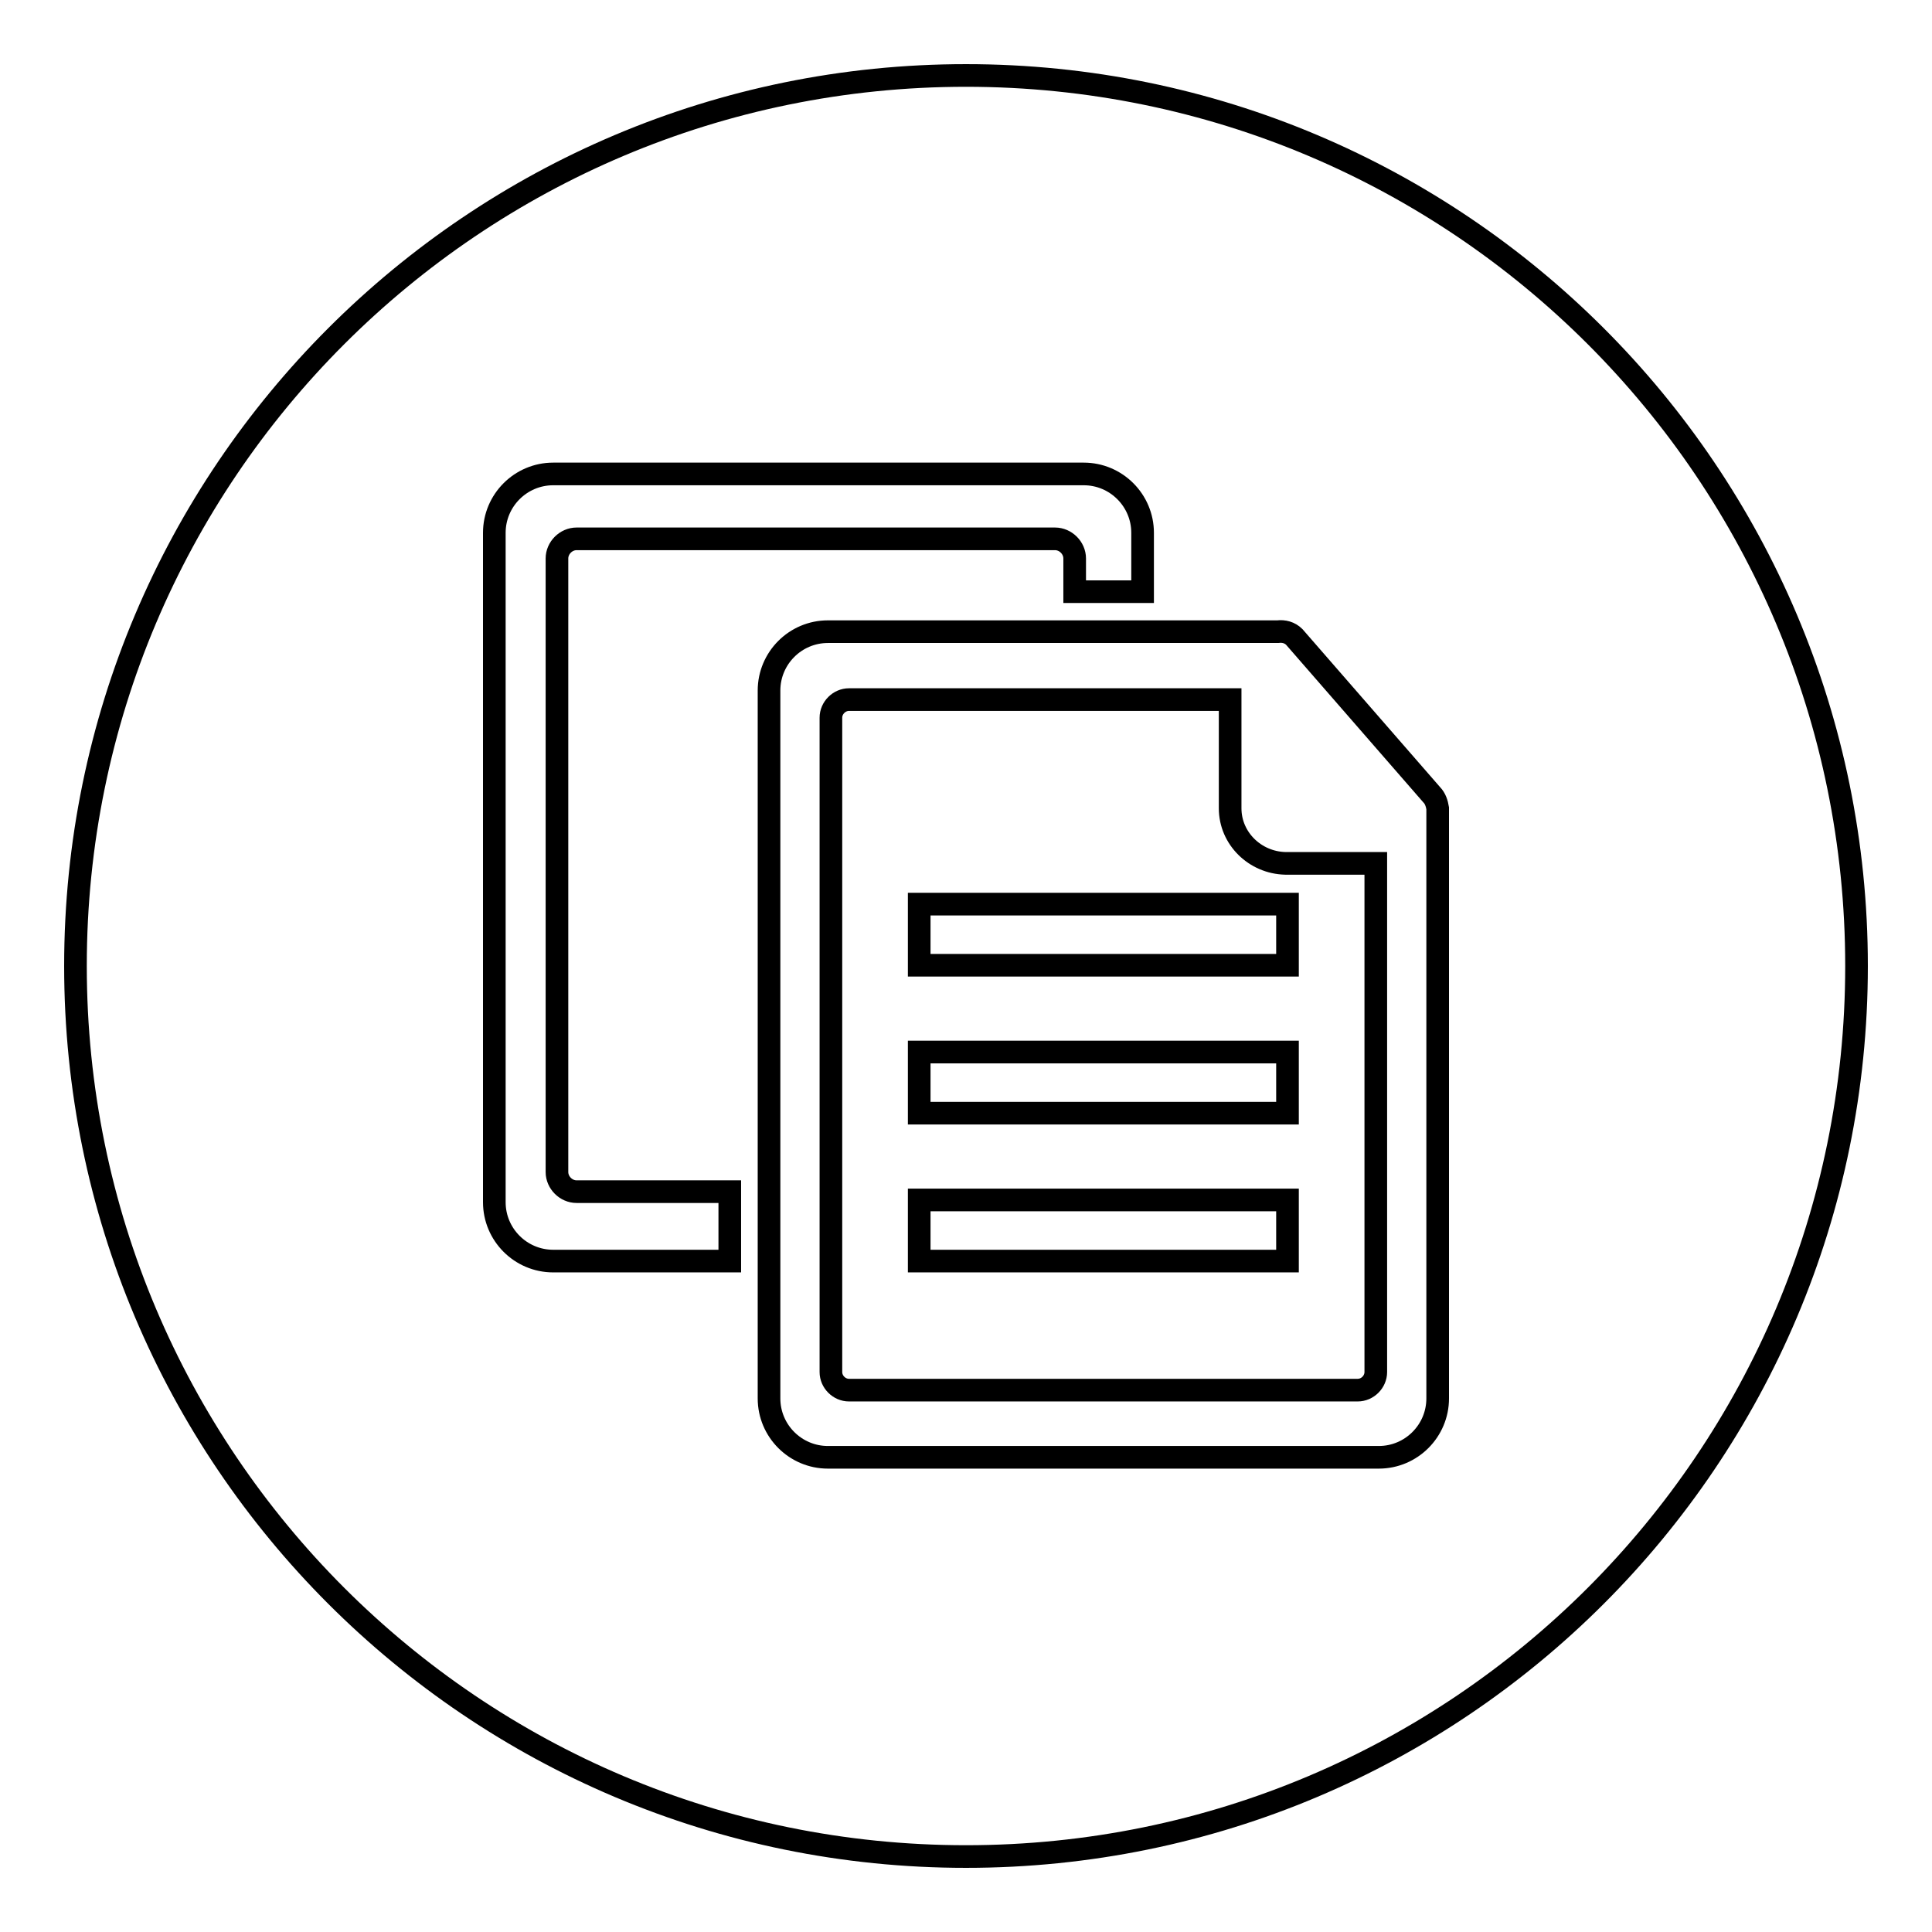
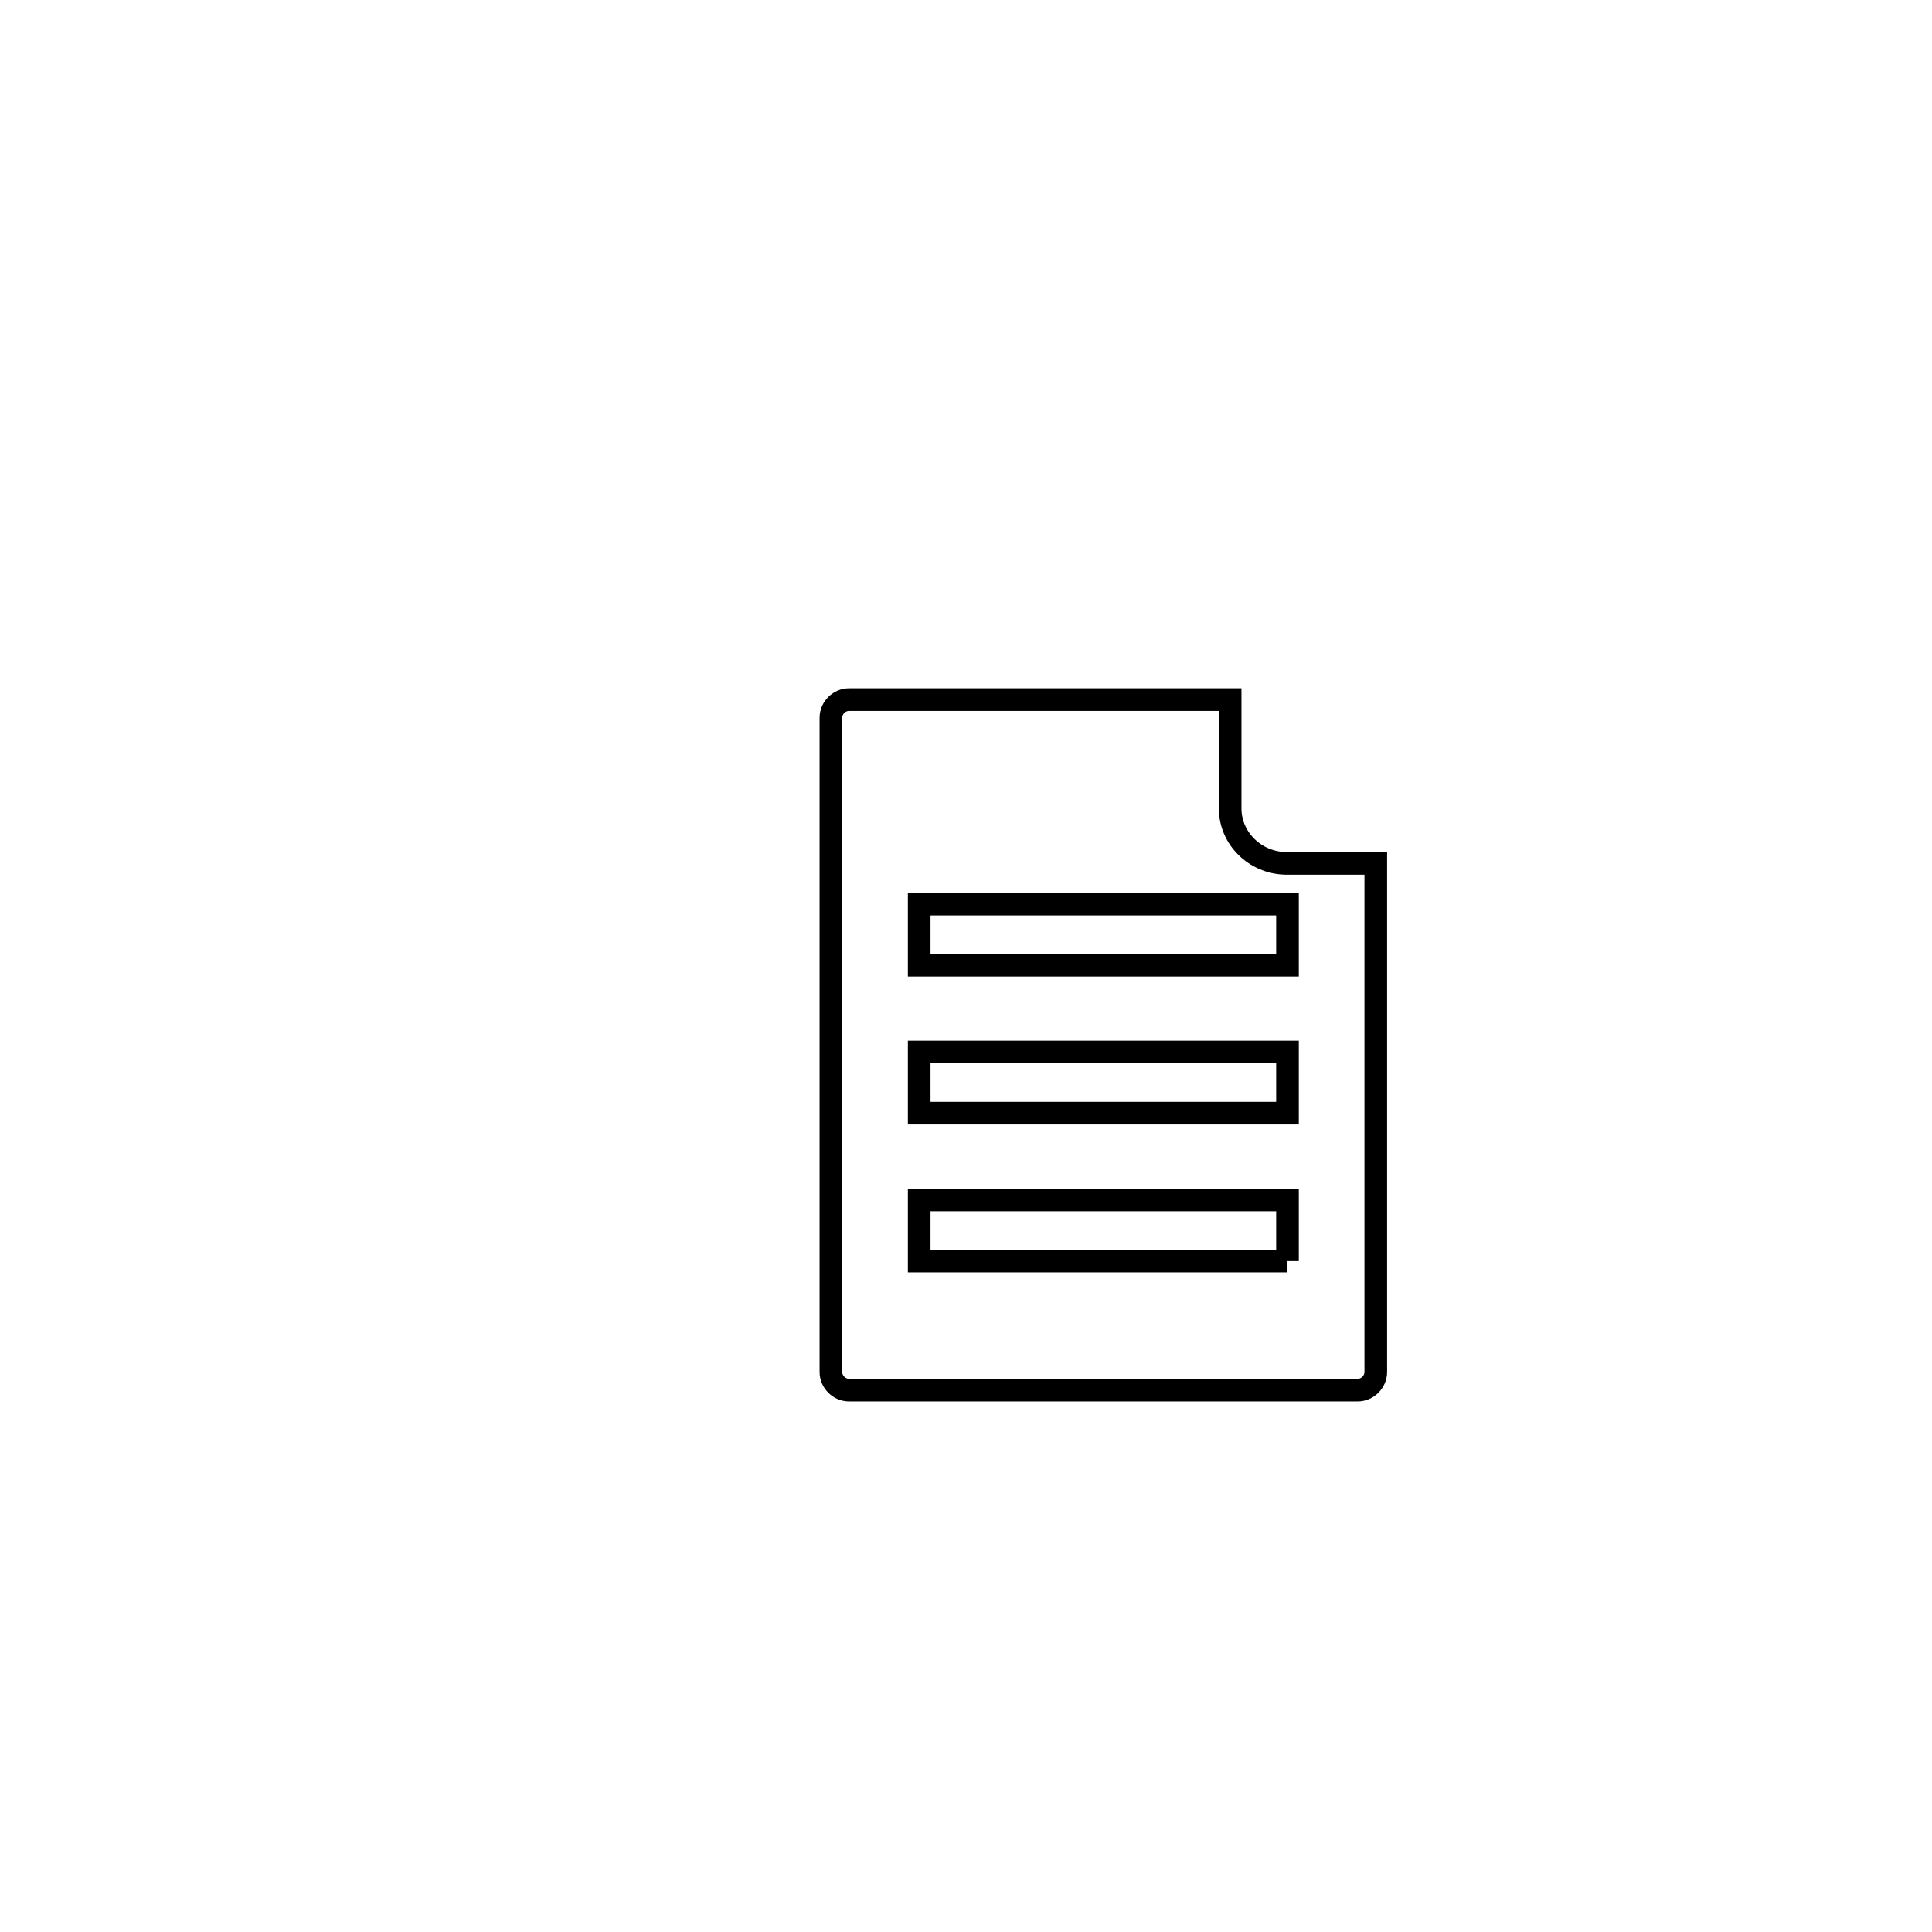
<svg xmlns="http://www.w3.org/2000/svg" version="1.1" x="0px" y="0px" viewBox="0 0 256 256" enable-background="new 0 0 256 256" xml:space="preserve">
  <g>
    <g>
-       <path stroke-width="3" fill-opacity="0" stroke="#000000" d="M163,107.1V92.7h-50.5c-1.3,0-2.4,1.1-2.4,2.4v86.7c0,1.3,1.1,2.4,2.4,2.4h67.4c1.3,0,2.4-1.1,2.4-2.4v-67.4h-12C166.3,114.3,163,111.1,163,107.1z M170.6,167.1h-20.4h-8.1h-20.3v-8.1h48.8V167.1z M170.6,147.5h-20.4h-8.1h-20.3v-8.1h48.8V147.5z M170.6,127.9h-20.4h-8.1h-20.3v-8.1h48.8V127.9z" />
-       <path stroke-width="3" fill-opacity="0" stroke="#000000" d="M128,10C62.8,10,10,62.8,10,128c0,65.2,52.8,118,118,118c65.2,0,118-52.8,118-118C246,62.8,193.2,10,128,10z M96.7,167.1H73.3c-4.3,0-7.8-3.5-7.8-7.8V70.6c0-4.3,3.5-7.8,7.8-7.8h70.3c4.3,0,7.8,3.5,7.8,7.8v7.8h-9v-4.4c0-1.4-1.2-2.6-2.6-2.6H76.4c-1.4,0-2.6,1.2-2.6,2.6v81.3c0,1.4,1.2,2.6,2.6,2.6h20.3V167.1z M190.5,185.3c0,4.3-3.5,7.8-7.8,7.8h-73c-4.3,0-7.8-3.5-7.8-7.8V91.5c0-4.3,3.5-7.8,7.8-7.8h59.6c0.8-0.1,1.6,0.1,2.2,0.7l18.2,20.9c0.5,0.5,0.7,1.2,0.8,1.8h0V185.3L190.5,185.3z" />
+       <path stroke-width="3" fill-opacity="0" stroke="#000000" d="M163,107.1V92.7h-50.5c-1.3,0-2.4,1.1-2.4,2.4v86.7c0,1.3,1.1,2.4,2.4,2.4h67.4c1.3,0,2.4-1.1,2.4-2.4v-67.4h-12C166.3,114.3,163,111.1,163,107.1z M170.6,167.1h-20.4h-8.1h-20.3v-8.1h48.8V167.1M170.6,147.5h-20.4h-8.1h-20.3v-8.1h48.8V147.5z M170.6,127.9h-20.4h-8.1h-20.3v-8.1h48.8V127.9z" />
    </g>
  </g>
</svg>